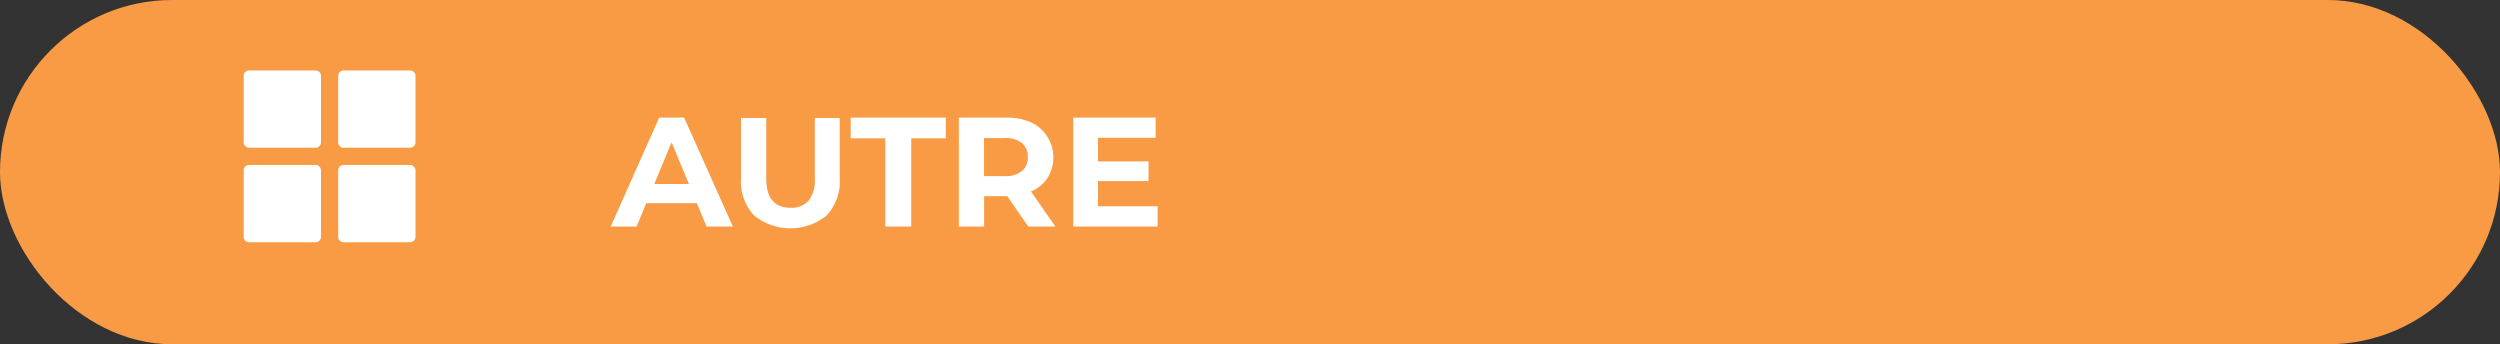
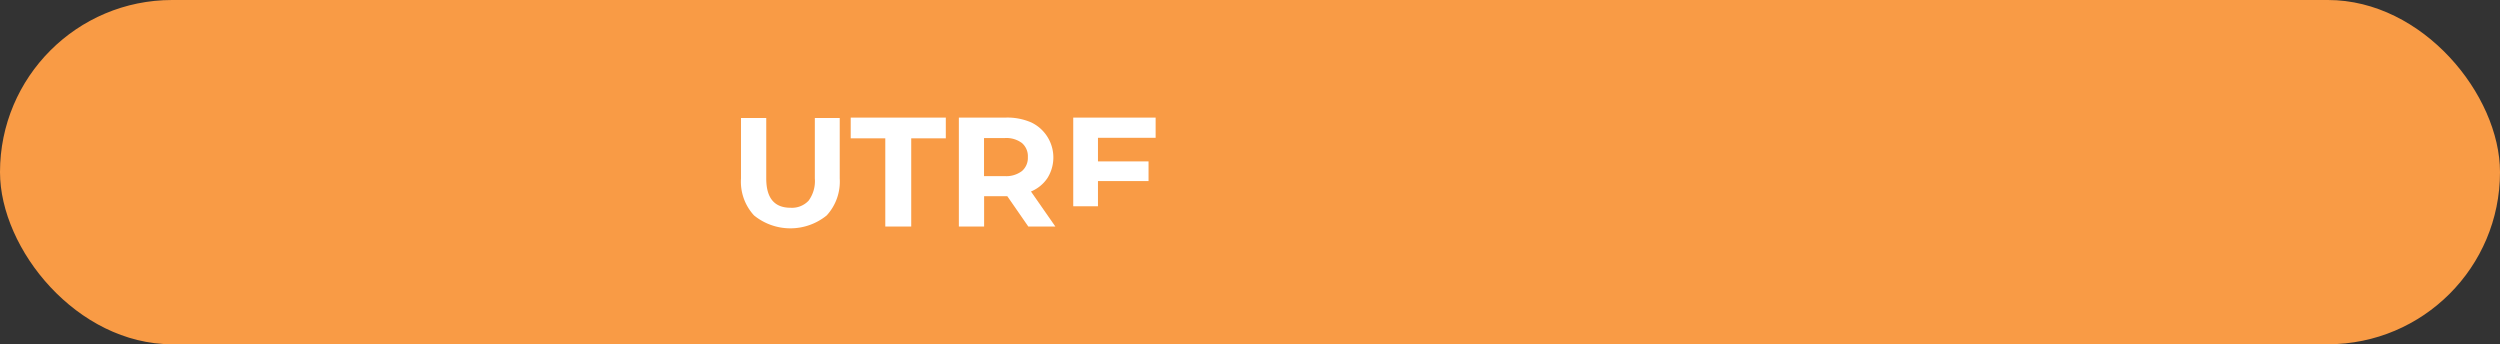
<svg xmlns="http://www.w3.org/2000/svg" viewBox="0 0 289.17 39.82">
  <rect x="0" y="0" width="289.17" height="39.82" fill="#333333" stroke="none" />
  <g id="Layer_2" data-name="Layer 2">
    <g id="BANNER">
      <rect width="289.17" height="39.82" rx="19.91" style="fill:#f99b45" />
-       <path d="M80.6,23.5H74.75l-1.11,2.7h-3l5.61-12.6h2.88l5.64,12.6H81.72Zm-.92-2.22-2-4.82-2,4.82Z" style="fill:#fff" />
      <path d="M87.22,24.92a5.74,5.74,0,0,1-1.51-4.27v-7h2.92v7q0,3.38,2.81,3.38a2.63,2.63,0,0,0,2.09-.82,3.82,3.82,0,0,0,.72-2.56v-7h2.88v7a5.78,5.78,0,0,1-1.51,4.27,6.66,6.66,0,0,1-8.4,0Z" style="fill:#fff" />
      <path d="M102.4,16h-4V13.6h11V16h-4V26.2H102.4Z" style="fill:#fff" />
      <path d="M118.94,26.2l-2.43-3.51h-2.68V26.2h-2.92V13.6h5.46a6.93,6.93,0,0,1,2.91.56,4.49,4.49,0,0,1,1.88,6.43,4.24,4.24,0,0,1-1.91,1.56l2.82,4.05Zm-.74-9.66a3,3,0,0,0-2-.57h-2.38v4.4h2.38a3,3,0,0,0,2-.58,2,2,0,0,0,.69-1.62A2,2,0,0,0,118.2,16.54Z" style="fill:#fff" />
-       <path d="M133.9,23.86V26.2h-9.76V13.6h9.53v2.34H127v2.73h5.85v2.27H127v2.92Z" style="fill:#fff" />
-       <path d="M28.81,8.15a.62.62,0,0,0-.62.62v7.7a.62.62,0,0,0,.62.62H36.5a.64.64,0,0,0,.63-.62V8.77a.64.64,0,0,0-.63-.62Zm10.93,0a.62.62,0,0,0-.62.62v7.7a.62.62,0,0,0,.62.62h7.69a.63.63,0,0,0,.63-.62V8.77a.63.63,0,0,0-.63-.62ZM28.81,19.08a.62.62,0,0,0-.62.62v7.7a.62.62,0,0,0,.62.62H36.5a.64.64,0,0,0,.63-.62h0V19.7a.64.64,0,0,0-.63-.62Zm10.93,0a.62.62,0,0,0-.62.62v7.7a.62.62,0,0,0,.62.62h7.69a.63.63,0,0,0,.63-.62h0V19.7a.63.63,0,0,0-.63-.62Z" style="fill:#fff" />
+       <path d="M133.9,23.86h-9.76V13.6h9.53v2.34H127v2.73h5.85v2.27H127v2.92Z" style="fill:#fff" />
    </g>
  </g>
</svg>